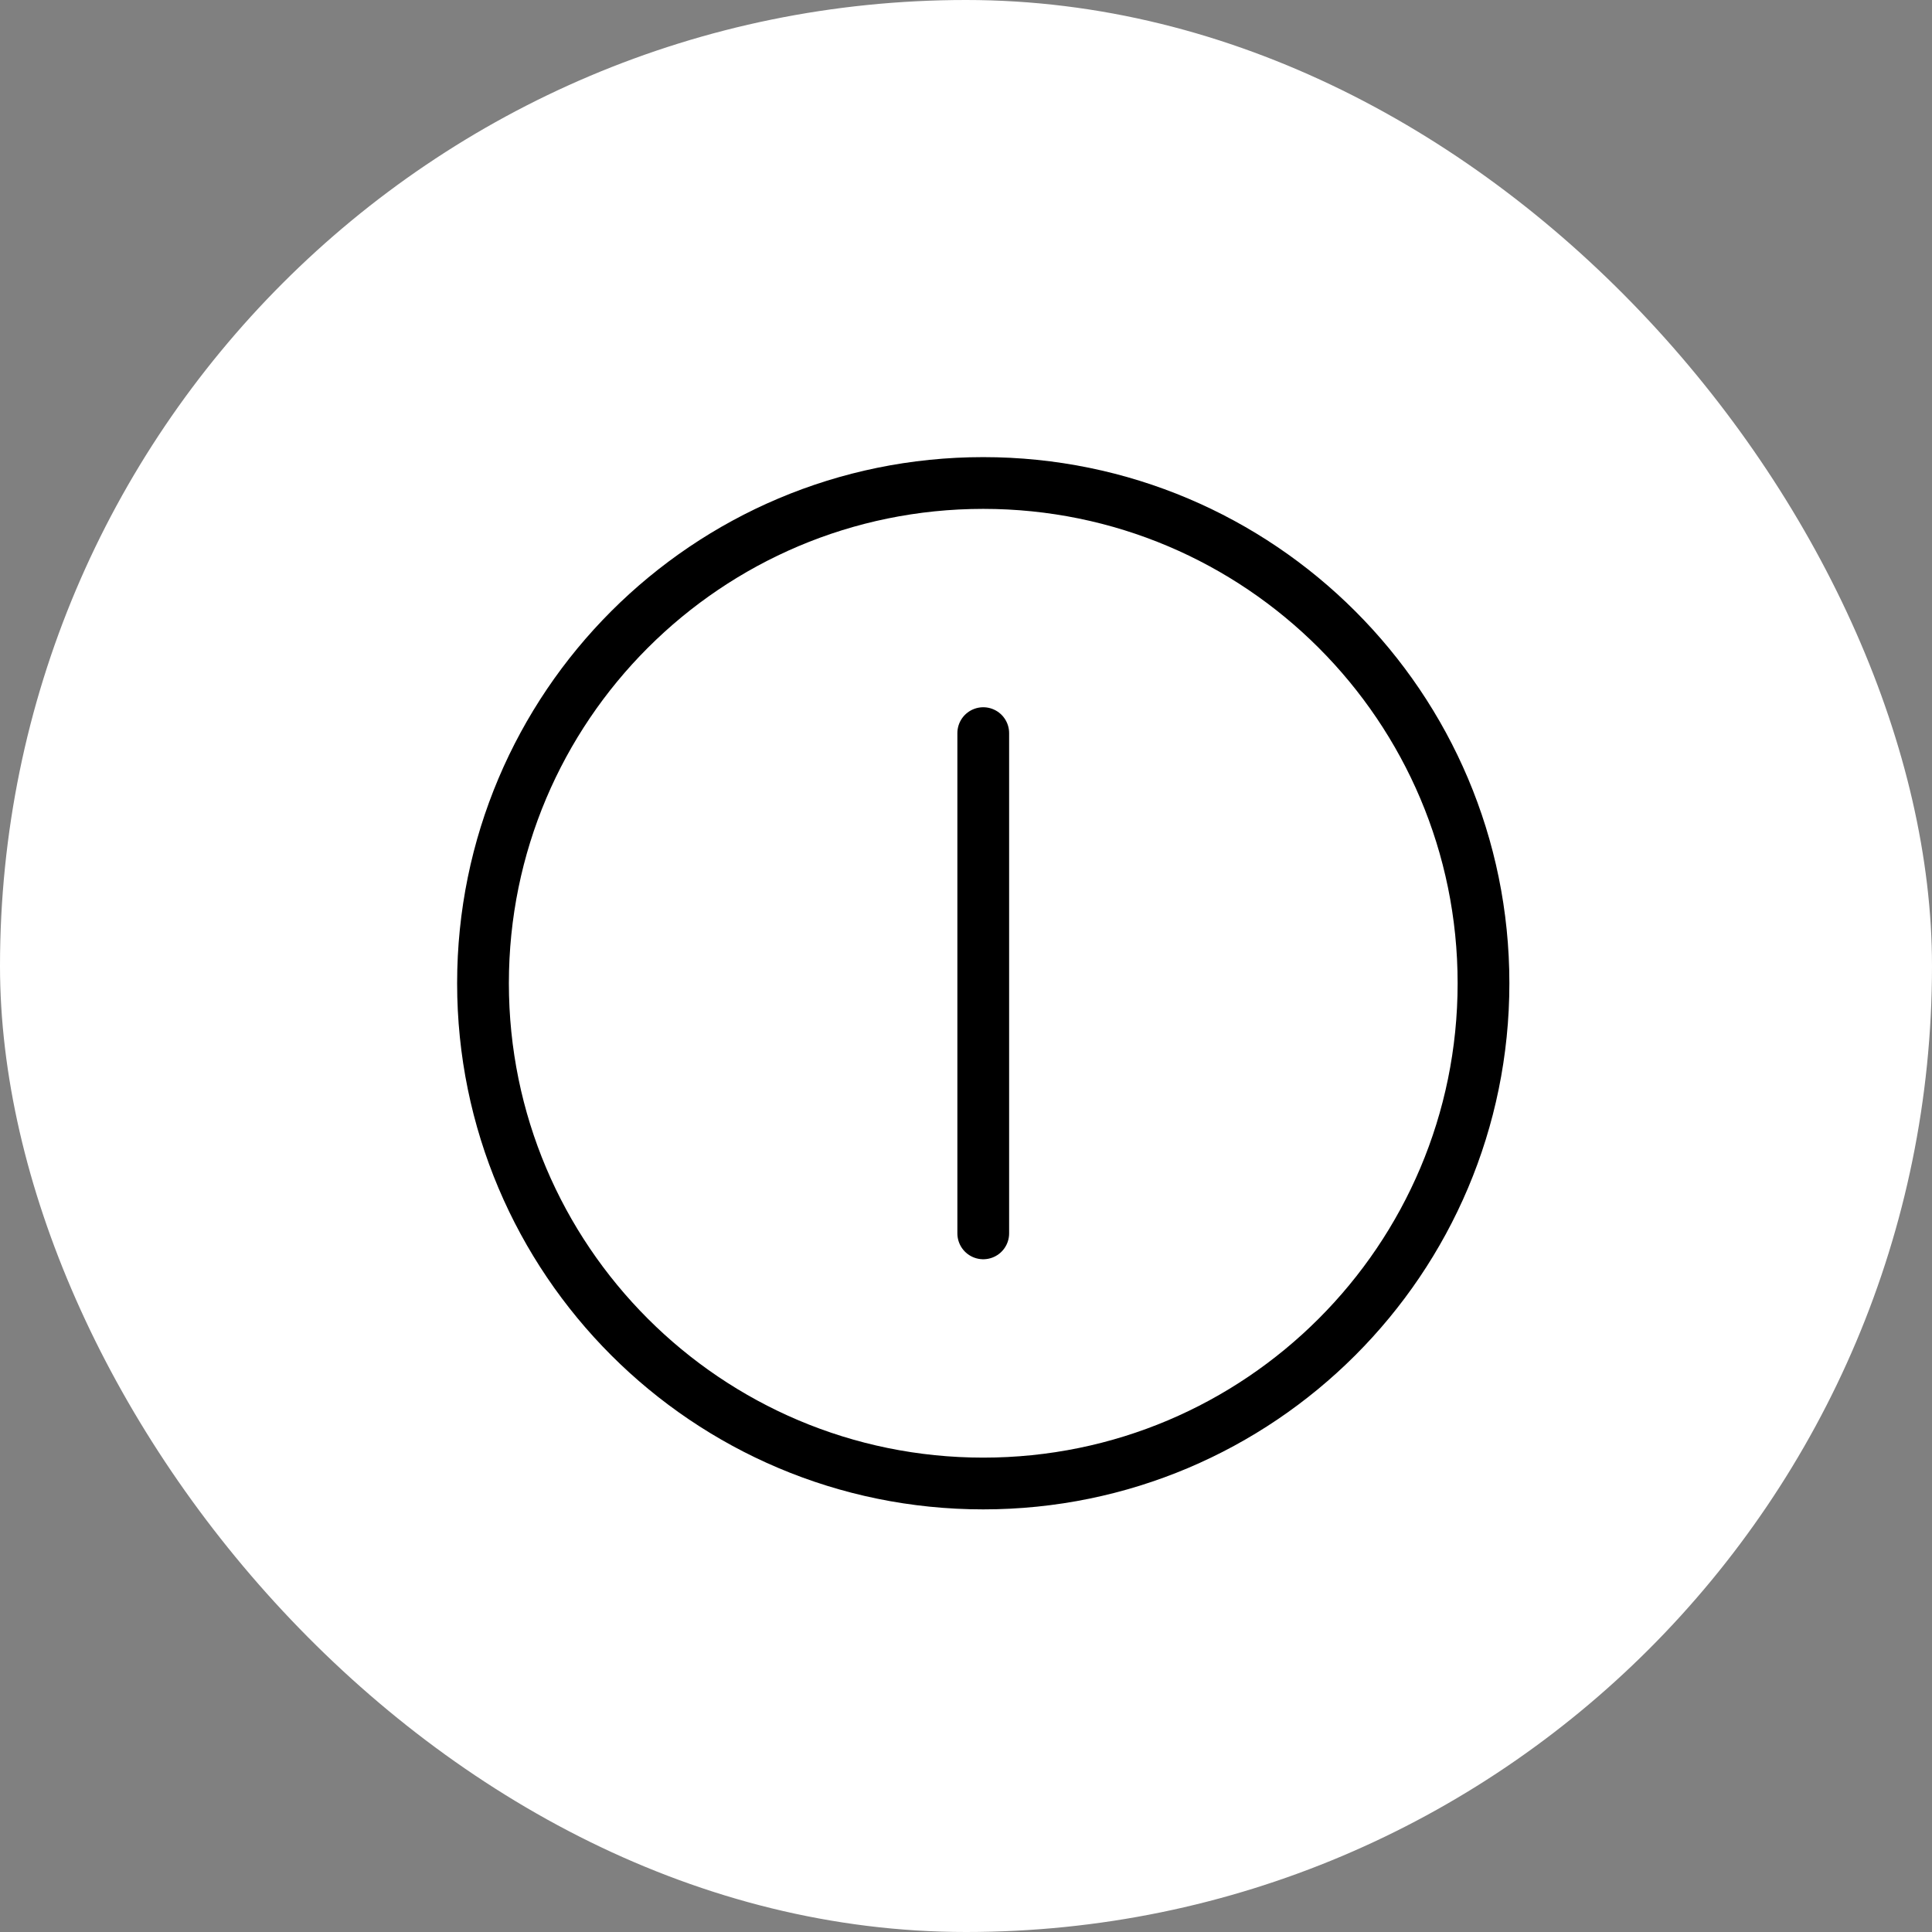
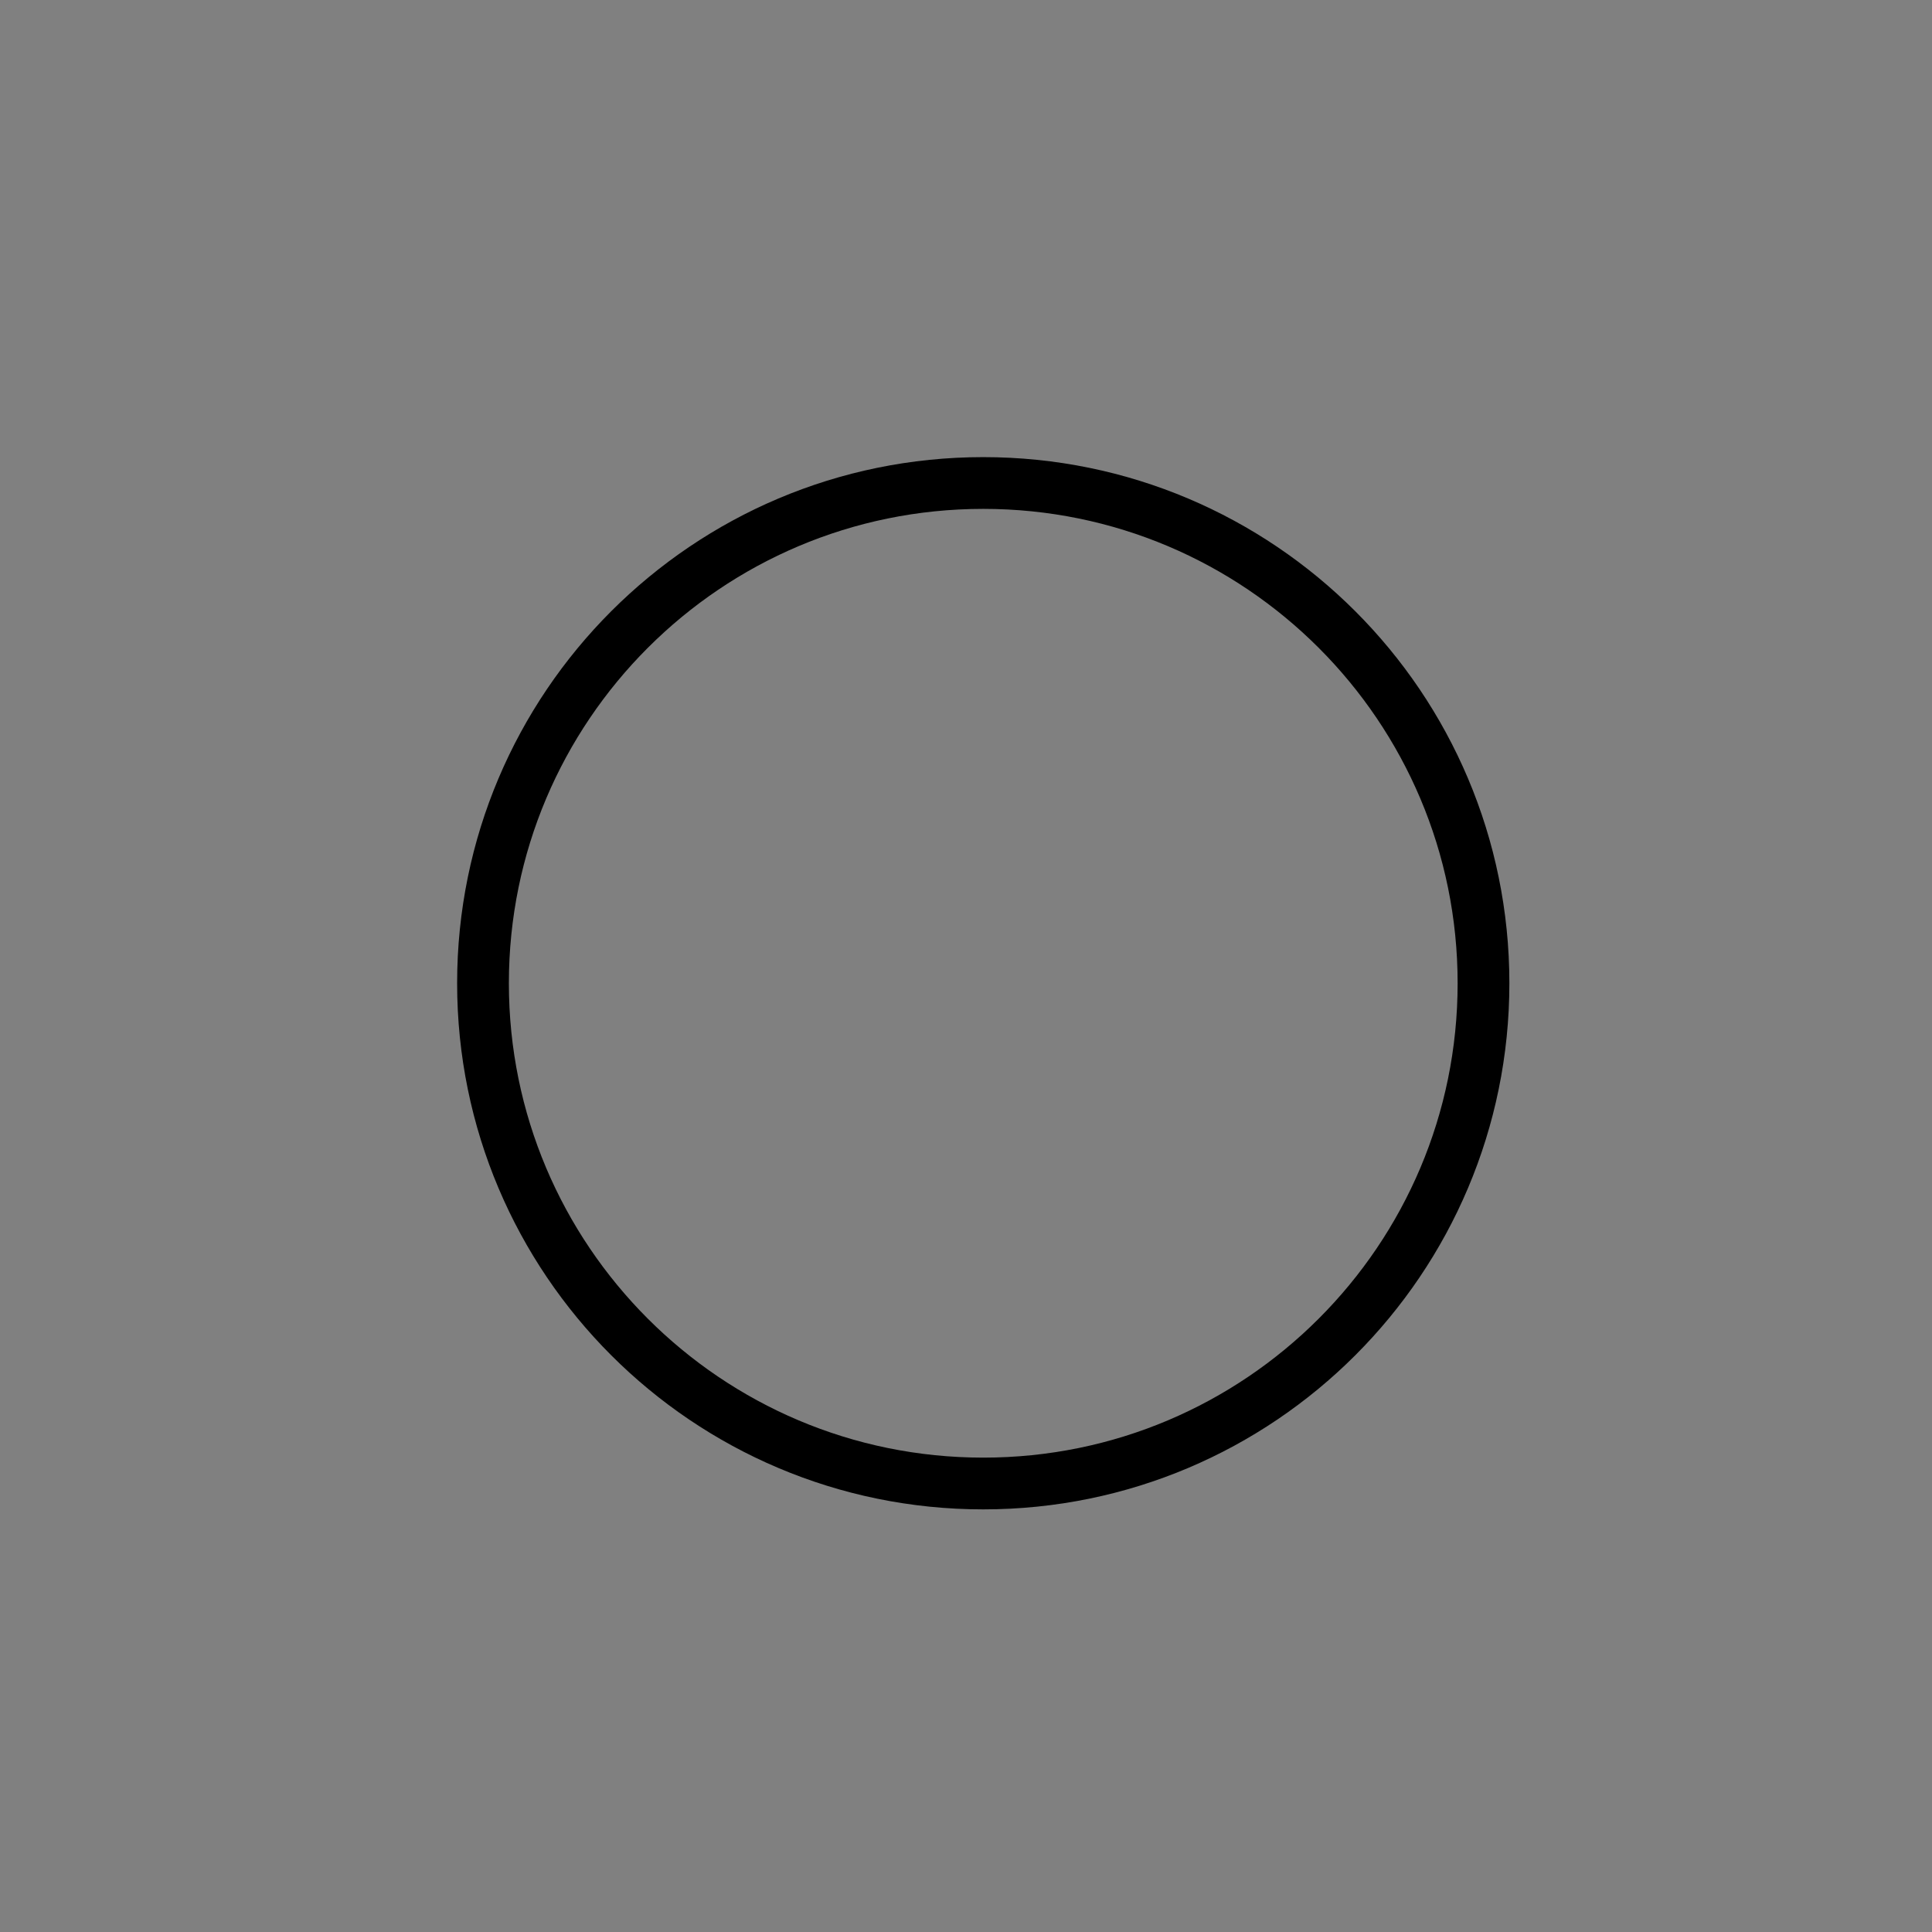
<svg xmlns="http://www.w3.org/2000/svg" width="56" height="56" viewBox="0 0 56 56" fill="none">
  <rect x="0" y="0" width="56" height="56" fill="#808080" stroke="none" />
-   <rect width="56" height="56" rx="28" fill="white" />
-   <path d="M28.5 21.25V35.75" stroke="black" stroke-width="1.5" stroke-linecap="round" stroke-linejoin="round" />
  <path d="M28.5 43C36.508 43 43 36.508 43 28.5C43 20.492 36.508 14 28.5 14C20.492 14 14 20.492 14 28.5C14 36.508 20.492 43 28.5 43Z" stroke="black" stroke-width="1.5" stroke-linecap="round" stroke-linejoin="round" />
</svg>